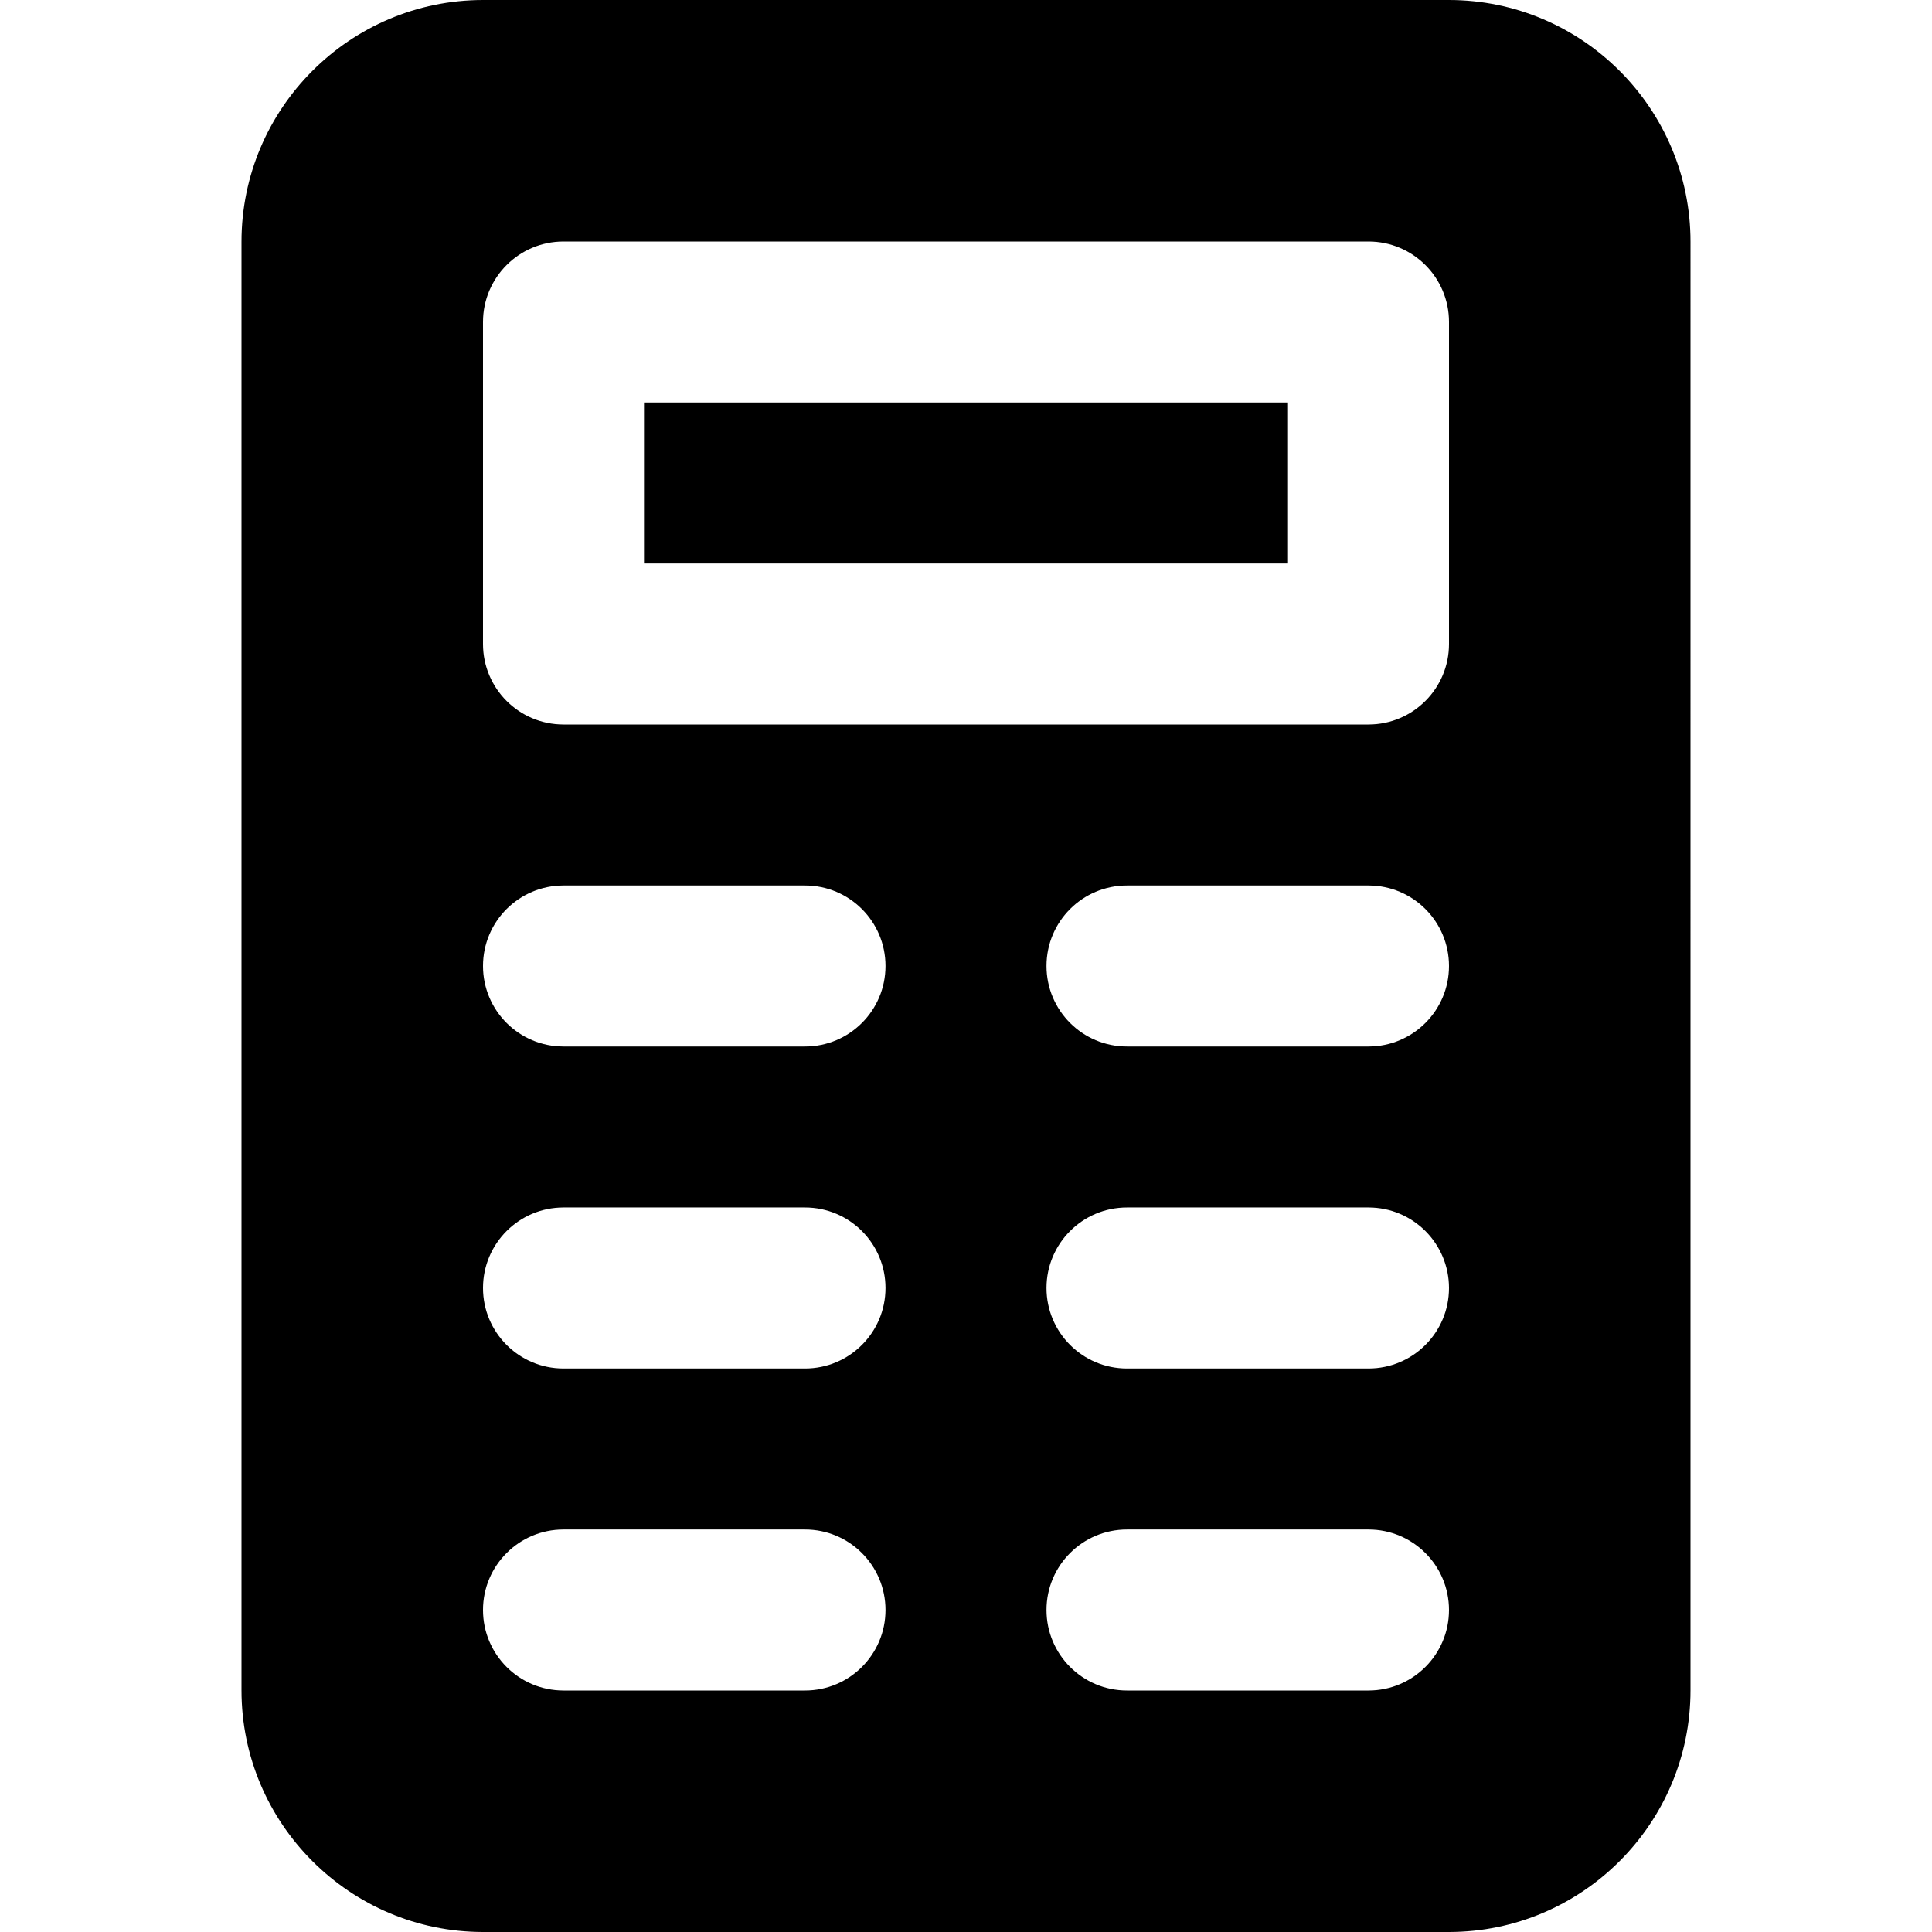
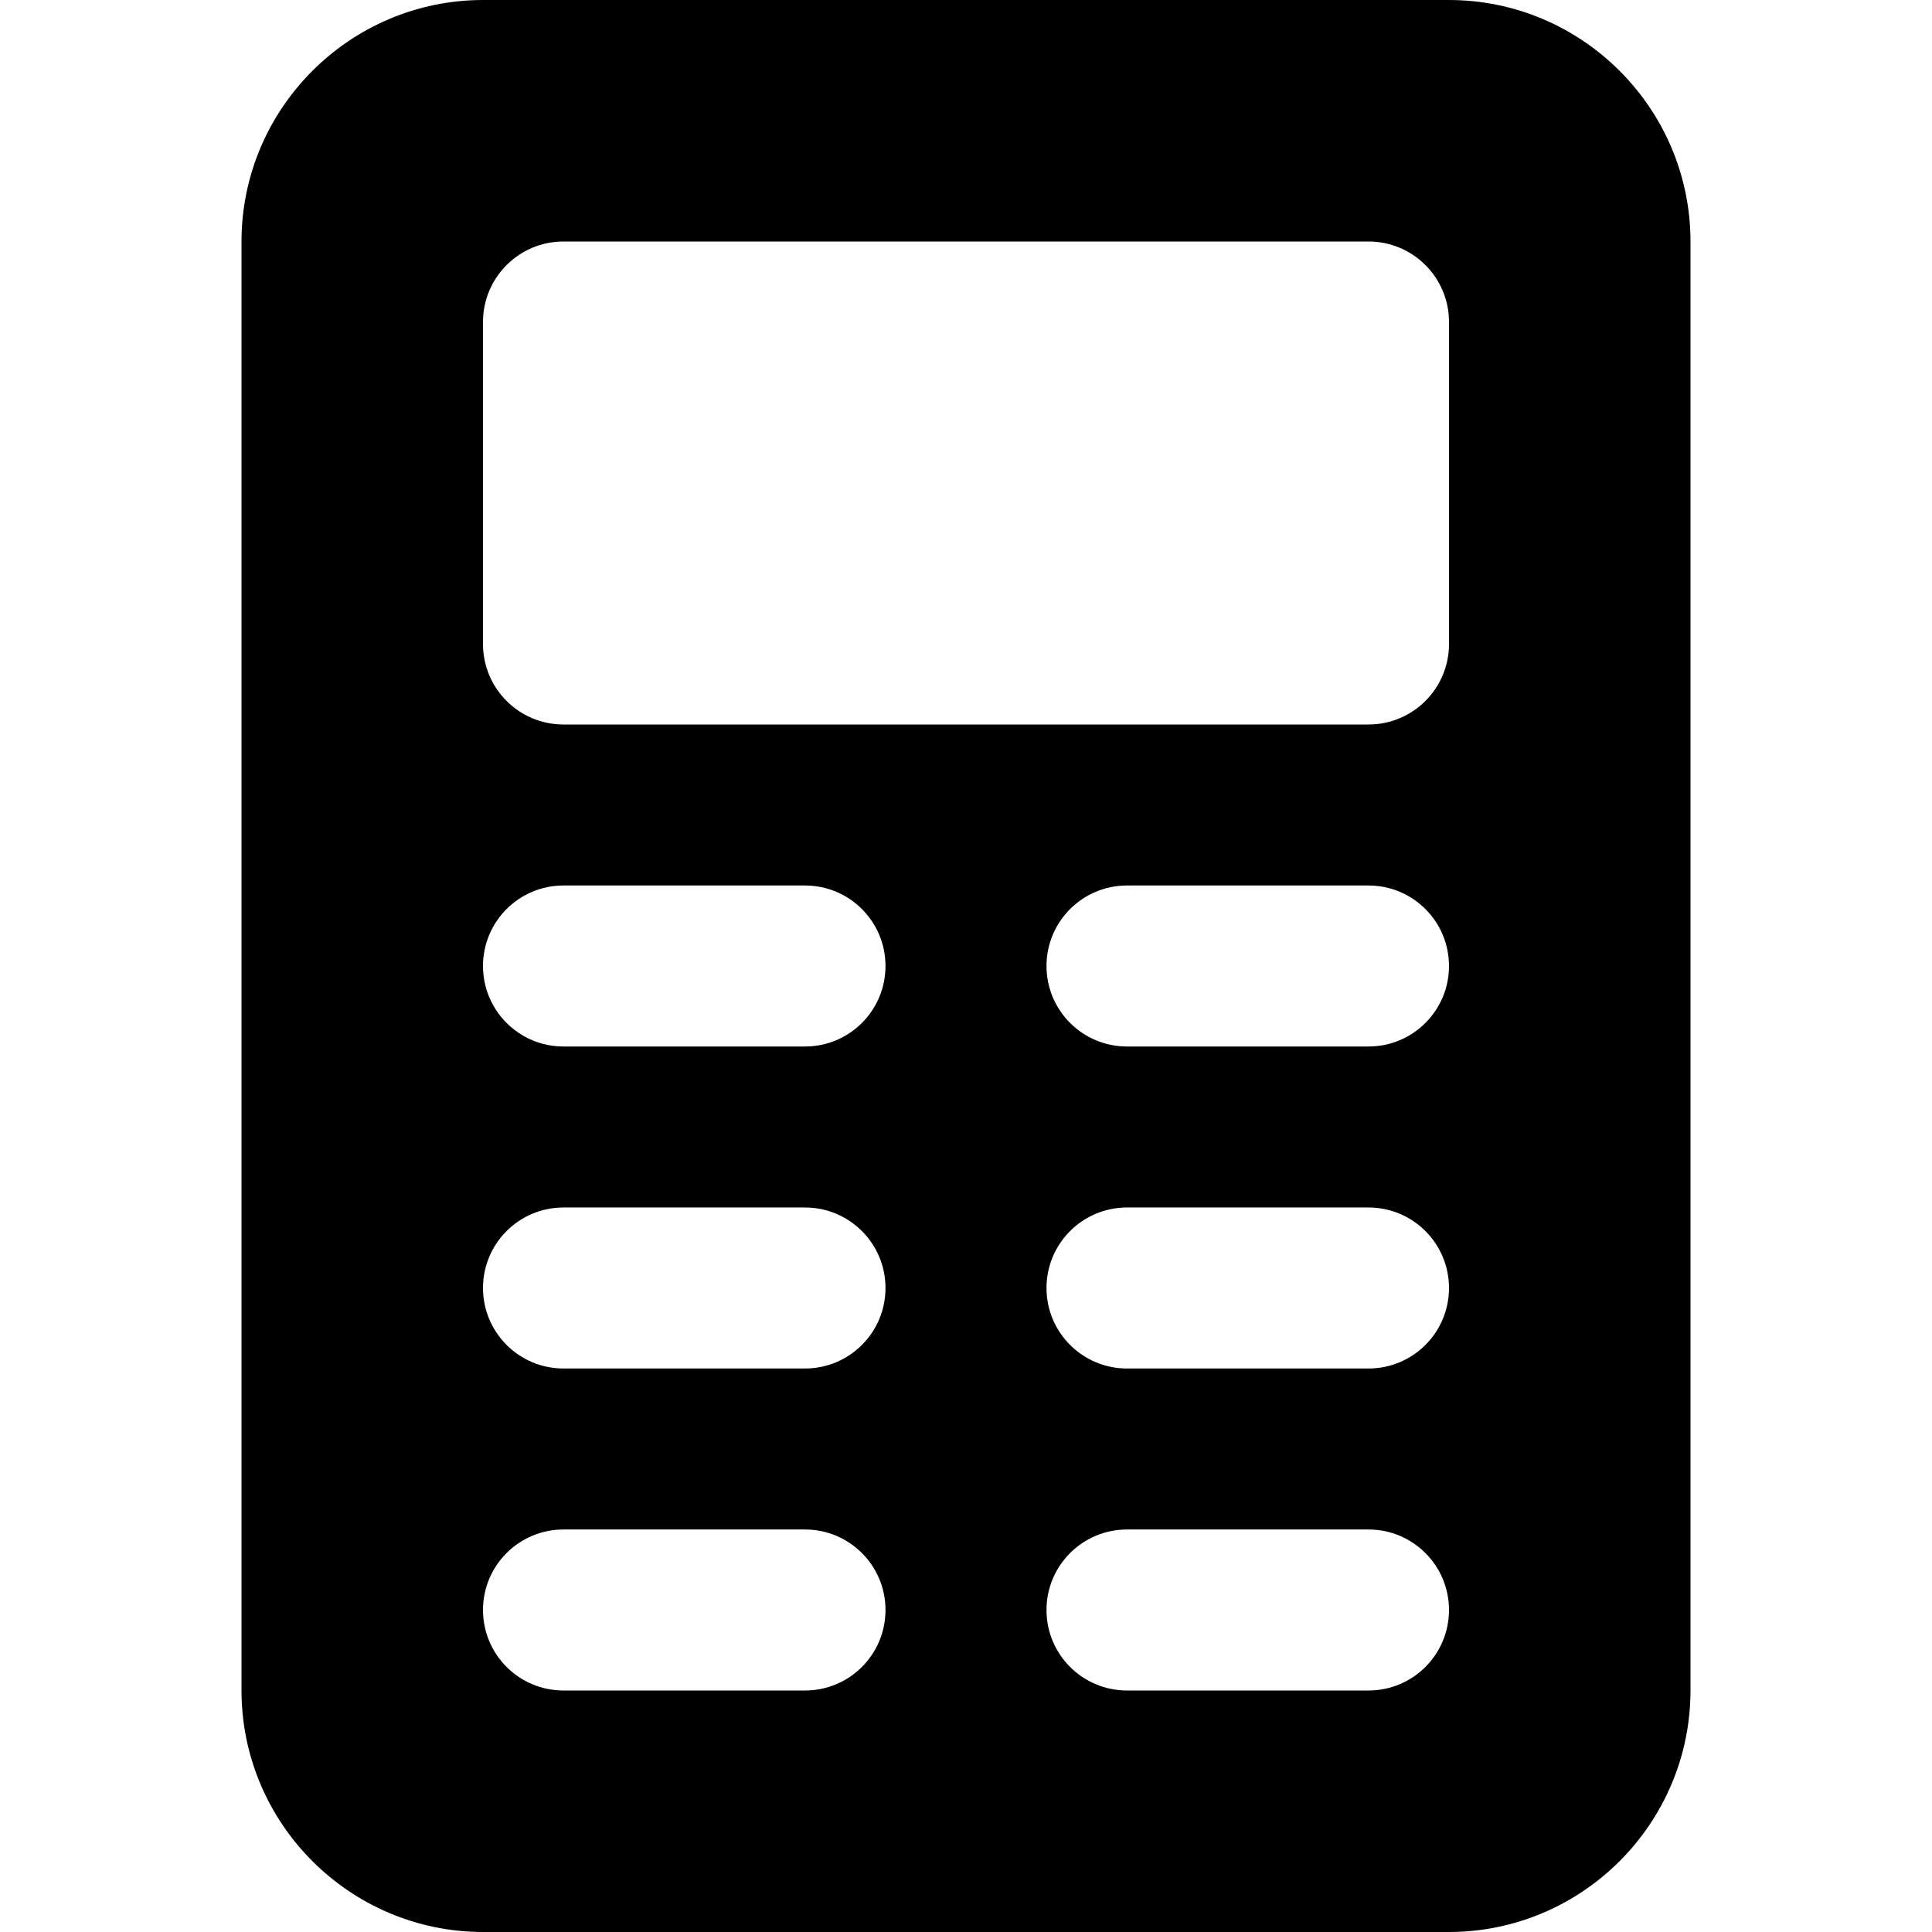
<svg xmlns="http://www.w3.org/2000/svg" fill="#000000" version="1.1" id="Layer_1" viewBox="0 0 491.52 491.52" xml:space="preserve">
  <g>
    <g>
      <g>
-         <rect x="163.84" y="102.394" width="163.84" height="40.96" />
        <path d="M368.599,0H122.921C89.027,0,61.44,27.587,61.44,61.481v368.558c0,33.894,27.587,61.481,61.481,61.481h245.678     c33.894,0,61.481-27.587,61.481-61.481V61.481C430.08,27.587,402.493,0,368.599,0z M204.8,430.08h-61.44     c-11.325,0-20.48-9.175-20.48-20.48c0-11.305,9.155-20.48,20.48-20.48h61.44c11.325,0,20.48,9.175,20.48,20.48     C225.28,420.905,216.125,430.08,204.8,430.08z M204.8,348.16h-61.44c-11.325,0-20.48-9.175-20.48-20.48     c0-11.305,9.155-20.48,20.48-20.48h61.44c11.325,0,20.48,9.175,20.48,20.48C225.28,338.985,216.125,348.16,204.8,348.16z      M204.8,266.24h-61.44c-11.325,0-20.48-9.175-20.48-20.48c0-11.305,9.155-20.48,20.48-20.48h61.44     c11.325,0,20.48,9.175,20.48,20.48C225.28,257.065,216.125,266.24,204.8,266.24z M348.16,430.08h-61.44     c-11.325,0-20.48-9.175-20.48-20.48c0-11.305,9.155-20.48,20.48-20.48h61.44c11.325,0,20.48,9.175,20.48,20.48     C368.64,420.905,359.485,430.08,348.16,430.08z M348.16,348.16h-61.44c-11.325,0-20.48-9.175-20.48-20.48     c0-11.305,9.155-20.48,20.48-20.48h61.44c11.325,0,20.48,9.175,20.48,20.48C368.64,338.985,359.485,348.16,348.16,348.16z      M348.16,266.24h-61.44c-11.325,0-20.48-9.175-20.48-20.48c0-11.305,9.155-20.48,20.48-20.48h61.44     c11.325,0,20.48,9.175,20.48,20.48C368.64,257.065,359.485,266.24,348.16,266.24z M368.64,163.84     c0,11.305-9.155,20.48-20.48,20.48h-204.8c-11.325,0-20.48-9.175-20.48-20.48V81.92c0-11.305,9.155-20.48,20.48-20.48h204.8     c11.325,0,20.48,9.175,20.48,20.48V163.84z" />
      </g>
    </g>
  </g>
</svg>